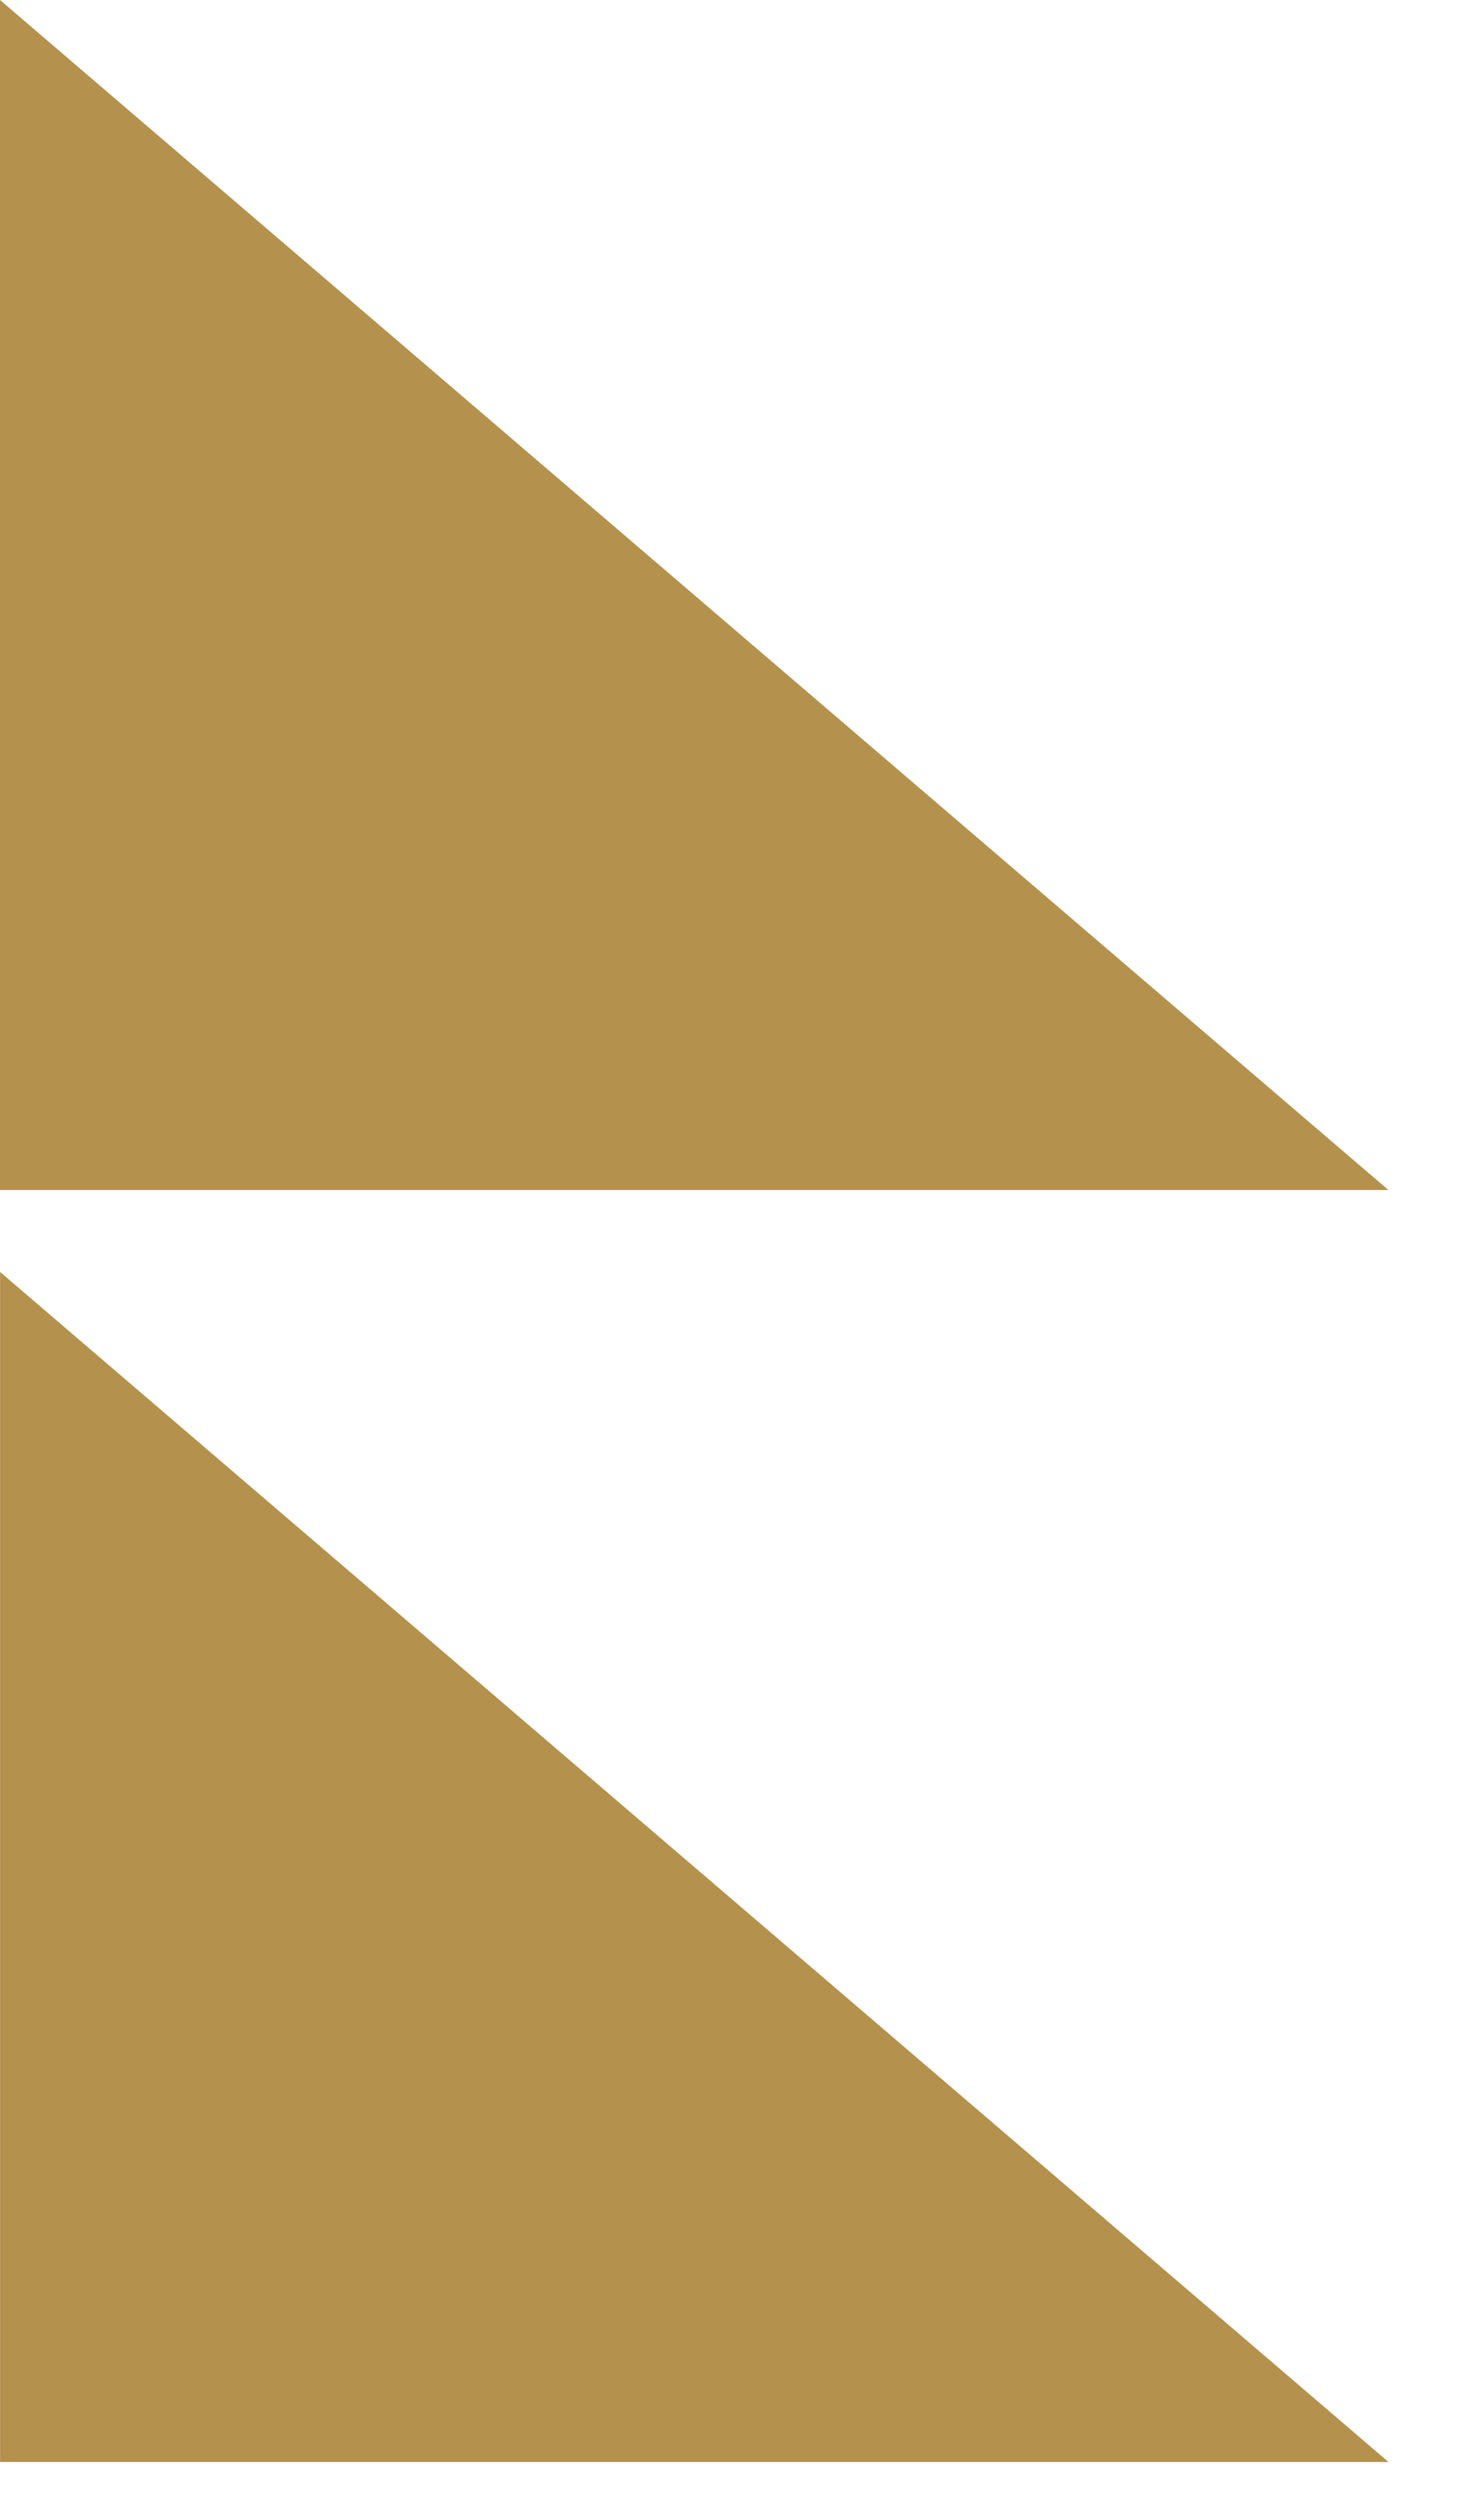
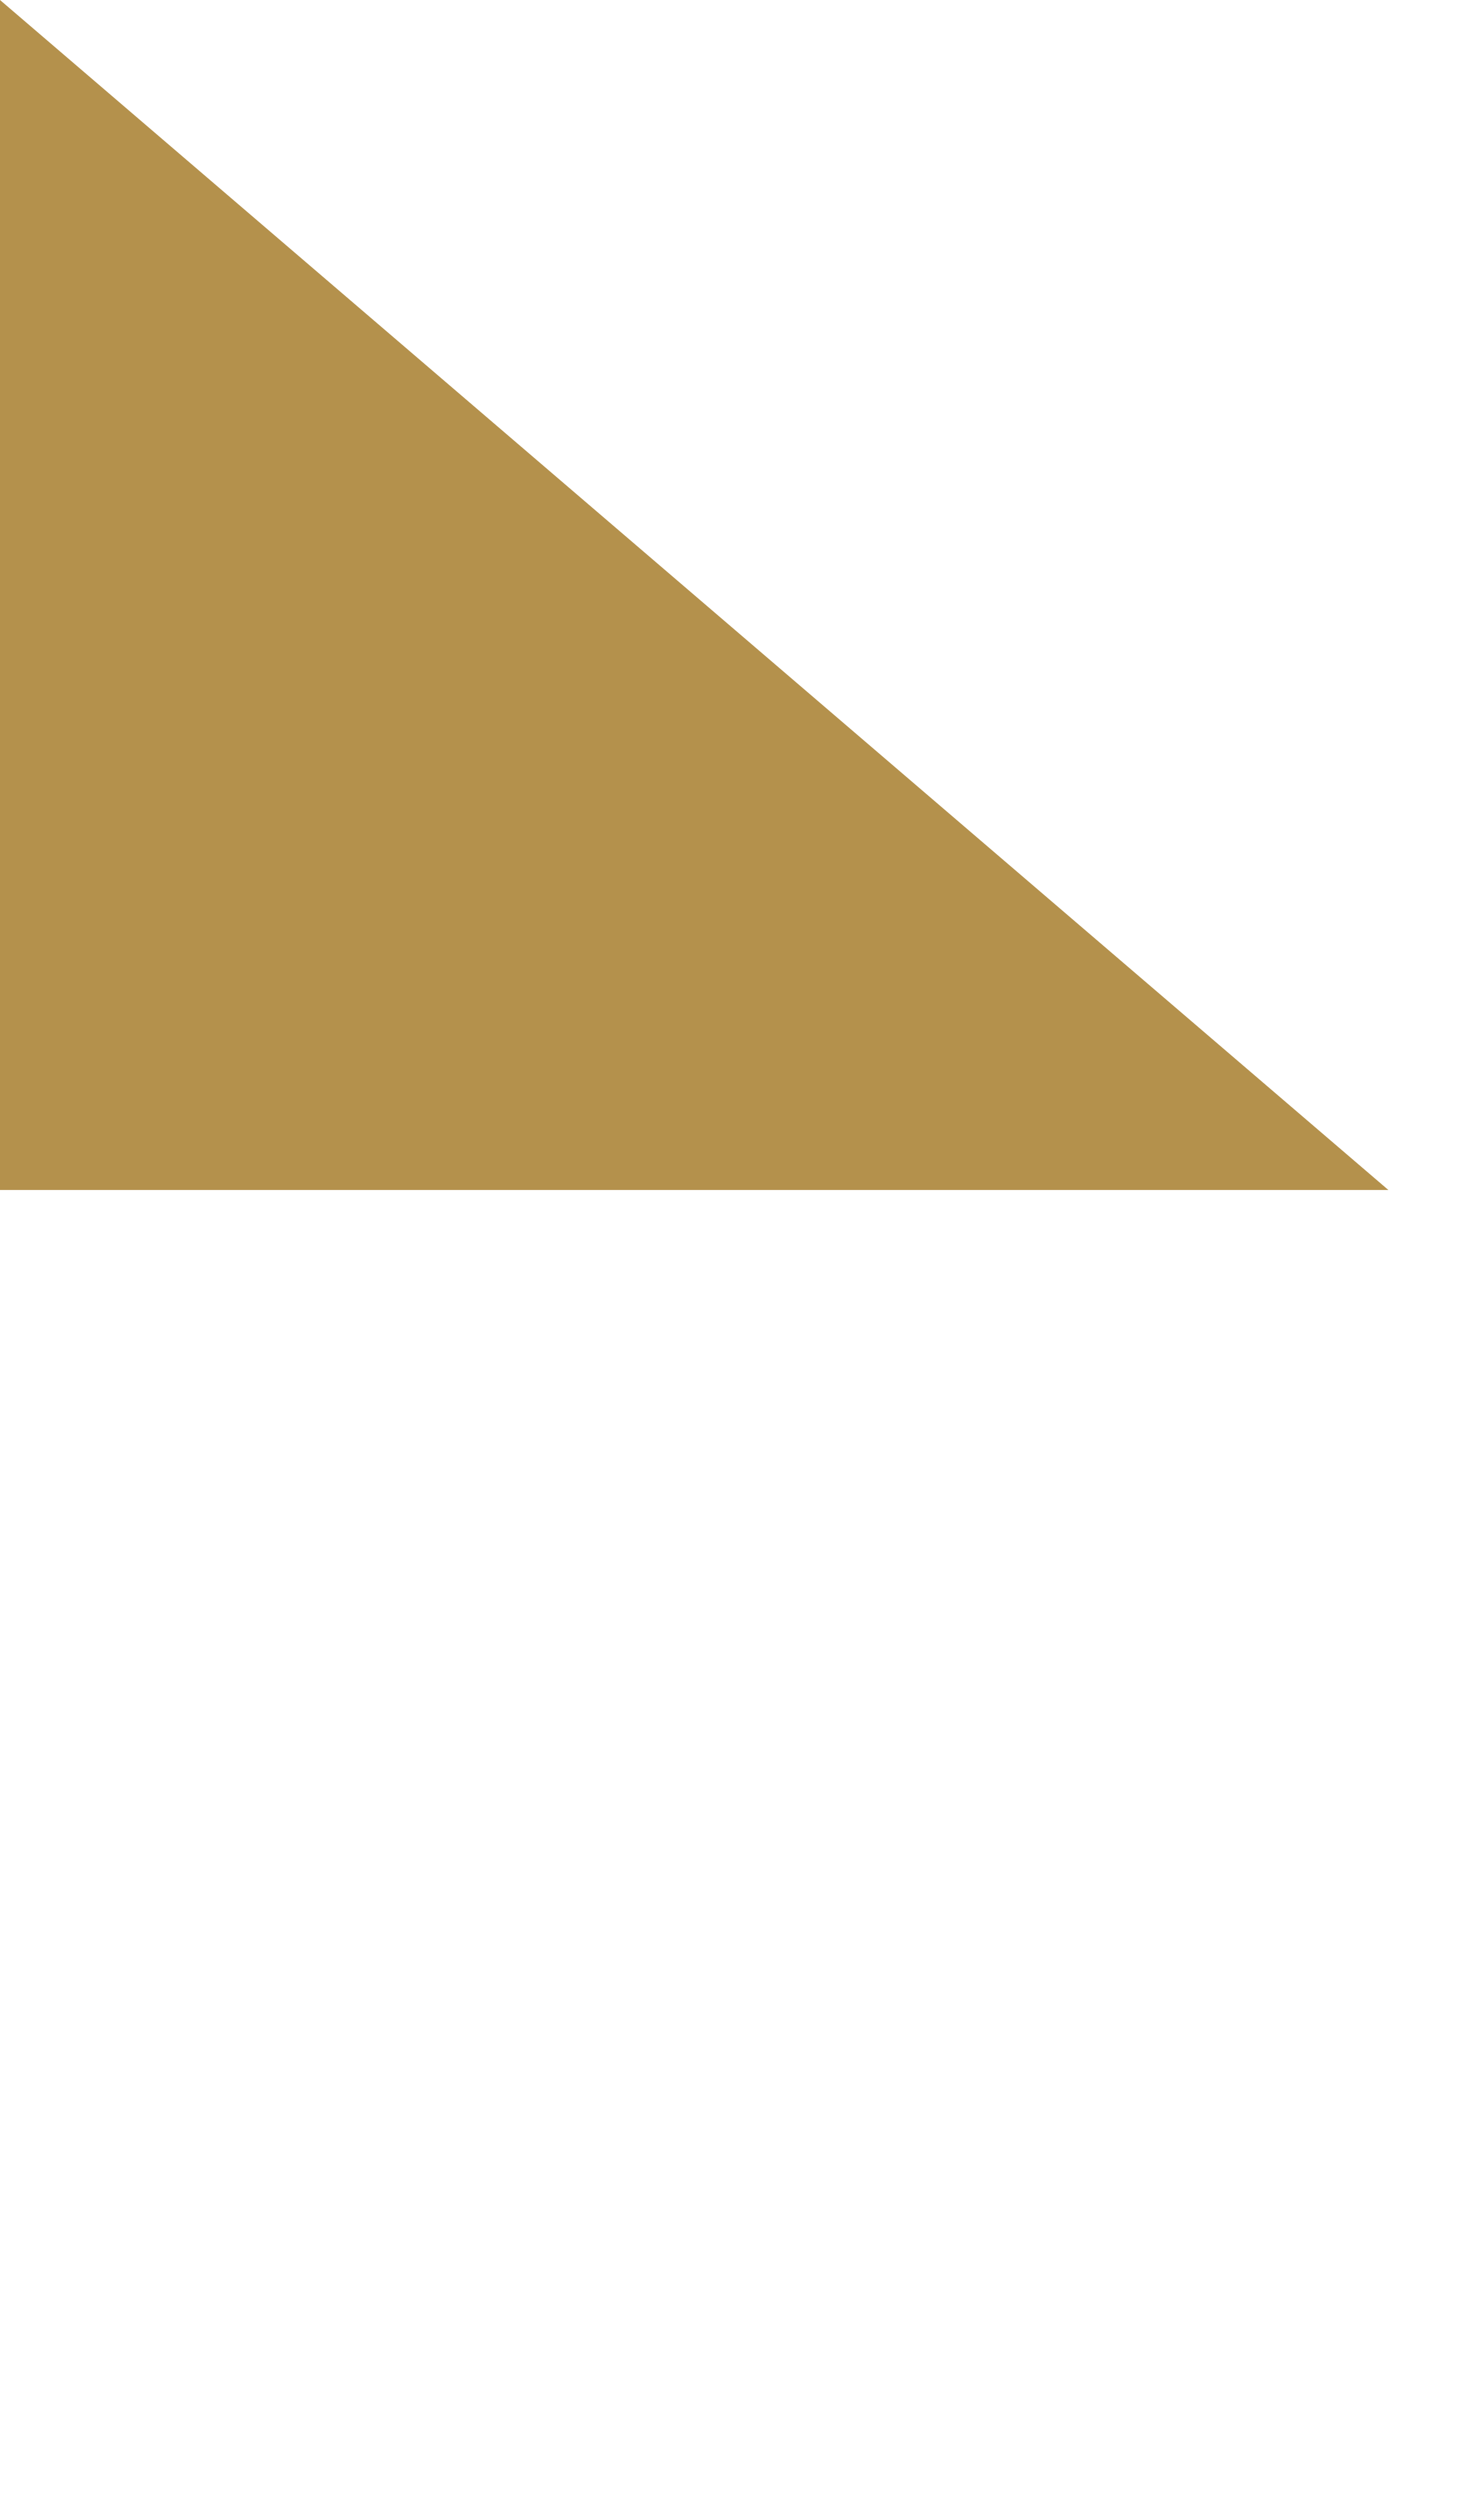
<svg xmlns="http://www.w3.org/2000/svg" width="17" height="29" viewBox="0 0 17 29" fill="none">
-   <path fill-rule="evenodd" clip-rule="evenodd" d="M16.112 28.561L0.001 14.756L0.001 28.561L16.112 28.561Z" fill="#B4914C" />
  <path fill-rule="evenodd" clip-rule="evenodd" d="M16.111 13.805L1.33514e-05 -7.04248e-07L1.2748e-05 13.805L16.111 13.805Z" fill="#B4914C" />
</svg>